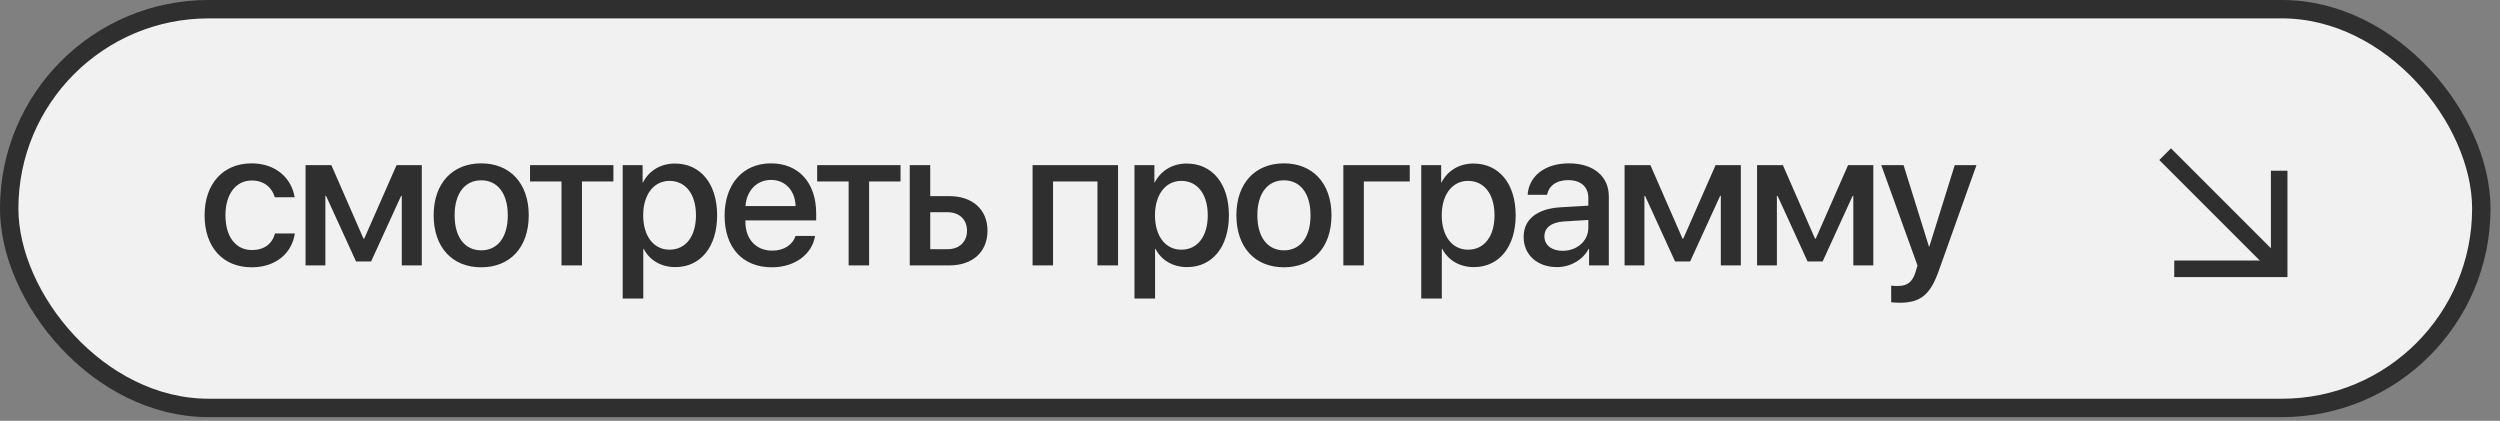
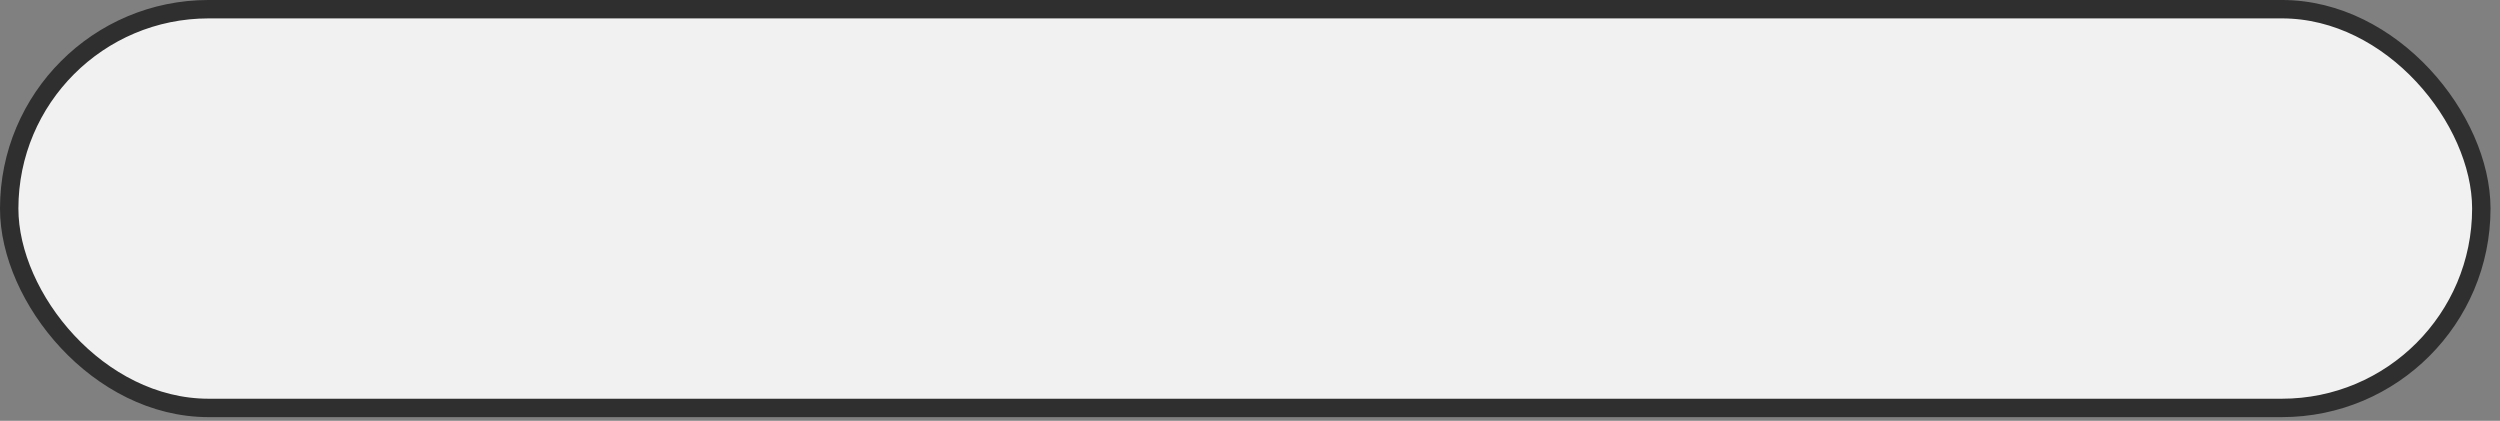
<svg xmlns="http://www.w3.org/2000/svg" width="202" height="34" viewBox="0 0 202 34" fill="none">
  <rect x="0" y="0" width="202" height="34" fill="#808080" stroke="none" />
  <rect x="0.743" y="0.743" width="199.748" height="32.217" rx="16.109" fill="#F1F1F1" stroke="#2F2F2F" stroke-width="1.487" />
-   <path d="M23.806 15.939C23.575 14.446 22.328 13.199 20.327 13.199C18.025 13.199 16.531 14.854 16.531 17.394C16.531 19.989 18.025 21.598 20.342 21.598C22.251 21.598 23.583 20.489 23.822 18.865H22.221C21.989 19.712 21.343 20.204 20.357 20.204C19.064 20.204 18.217 19.15 18.217 17.394C18.217 15.685 19.056 14.584 20.342 14.584C21.374 14.584 21.989 15.193 22.205 15.939H23.806ZM26.29 21.444V15.824H26.343L28.769 21.128H29.985L32.41 15.824H32.464V21.444H34.081V13.345H32.041L29.431 19.28H29.369L26.775 13.345H24.688V21.444H26.29ZM38.881 21.598C41.198 21.598 42.723 20.004 42.723 17.394C42.723 14.792 41.191 13.199 38.881 13.199C36.572 13.199 35.039 14.792 35.039 17.394C35.039 20.004 36.564 21.598 38.881 21.598ZM38.881 20.227C37.58 20.227 36.733 19.196 36.733 17.394C36.733 15.601 37.58 14.569 38.881 14.569C40.182 14.569 41.029 15.601 41.029 17.394C41.029 19.196 40.19 20.227 38.881 20.227ZM49.563 13.345H42.827V14.661H45.368V21.444H47.023V14.661H49.563V13.345ZM54.533 13.214C53.363 13.214 52.431 13.807 51.954 14.738H51.923V13.345H50.314V24.123H51.977V20.112H52.016C52.478 21.013 53.402 21.582 54.564 21.582C56.596 21.582 57.944 19.958 57.944 17.394C57.944 14.831 56.589 13.214 54.533 13.214ZM54.094 20.174C52.816 20.174 51.97 19.08 51.97 17.394C51.97 15.724 52.824 14.615 54.094 14.615C55.411 14.615 56.235 15.701 56.235 17.394C56.235 19.096 55.411 20.174 54.094 20.174ZM62.298 14.538C63.46 14.538 64.246 15.408 64.284 16.648H60.234C60.319 15.424 61.135 14.538 62.298 14.538ZM64.276 19.065C64.053 19.773 63.352 20.251 62.406 20.251C61.074 20.251 60.227 19.319 60.227 17.91V17.81H65.947V17.24C65.947 14.785 64.546 13.199 62.298 13.199C60.011 13.199 58.548 14.892 58.548 17.433C58.548 19.989 59.988 21.598 62.367 21.598C64.222 21.598 65.624 20.543 65.855 19.065H64.276ZM72.764 13.345H66.028V14.661H68.569V21.444H70.224V14.661H72.764V13.345ZM76.564 17.148C77.511 17.148 78.135 17.741 78.135 18.642C78.135 19.535 77.519 20.135 76.564 20.135H75.163V17.148H76.564ZM73.508 21.444H76.71C78.581 21.444 79.79 20.358 79.79 18.642C79.79 16.933 78.581 15.847 76.71 15.847H75.163V13.345H73.508V21.444ZM88.675 21.444H90.338V13.345H83.432V21.444H85.087V14.661H88.675V21.444ZM95.885 13.214C94.715 13.214 93.783 13.807 93.306 14.738H93.275V13.345H91.666V24.123H93.329V20.112H93.368C93.83 21.013 94.753 21.582 95.916 21.582C97.948 21.582 99.296 19.958 99.296 17.394C99.296 14.831 97.941 13.214 95.885 13.214ZM95.446 20.174C94.168 20.174 93.322 19.08 93.322 17.394C93.322 15.724 94.176 14.615 95.446 14.615C96.763 14.615 97.587 15.701 97.587 17.394C97.587 19.096 96.763 20.174 95.446 20.174ZM103.742 21.598C106.059 21.598 107.584 20.004 107.584 17.394C107.584 14.792 106.052 13.199 103.742 13.199C101.432 13.199 99.9 14.792 99.9 17.394C99.9 20.004 101.425 21.598 103.742 21.598ZM103.742 20.227C102.441 20.227 101.594 19.196 101.594 17.394C101.594 15.601 102.441 14.569 103.742 14.569C105.043 14.569 105.89 15.601 105.89 17.394C105.89 19.196 105.051 20.227 103.742 20.227ZM113.908 14.661V13.345H108.543V21.444H110.198V14.661H113.908ZM119.055 13.214C117.885 13.214 116.954 13.807 116.476 14.738H116.446V13.345H114.837V24.123H116.499V20.112H116.538C117 21.013 117.924 21.582 119.086 21.582C121.119 21.582 122.466 19.958 122.466 17.394C122.466 14.831 121.111 13.214 119.055 13.214ZM118.617 20.174C117.339 20.174 116.492 19.08 116.492 17.394C116.492 15.724 117.346 14.615 118.617 14.615C119.933 14.615 120.757 15.701 120.757 17.394C120.757 19.096 119.933 20.174 118.617 20.174ZM126.266 20.266C125.373 20.266 124.787 19.804 124.787 19.096C124.787 18.403 125.349 17.964 126.343 17.895L128.337 17.772V18.411C128.337 19.465 127.428 20.266 126.266 20.266ZM125.804 21.582C126.866 21.582 127.89 21.013 128.36 20.112H128.398V21.444H129.992V15.862C129.992 14.238 128.737 13.199 126.774 13.199C124.772 13.199 123.525 14.277 123.433 15.739H125.003C125.149 15.015 125.75 14.554 126.712 14.554C127.728 14.554 128.337 15.092 128.337 15.993V16.617L126.119 16.748C124.195 16.855 123.109 17.725 123.109 19.142C123.109 20.597 124.218 21.582 125.804 21.582ZM132.868 21.444V15.824H132.921L135.347 21.128H136.563L138.988 15.824H139.042V21.444H140.659V13.345H138.618L136.009 19.28H135.947L133.353 13.345H131.266V21.444H132.868ZM143.573 21.444V15.824H143.627L146.052 21.128H147.268L149.693 15.824H149.747V21.444H151.364V13.345H149.324L146.714 19.28H146.652L144.058 13.345H141.972V21.444H143.573ZM153.485 24.462C155.171 24.462 155.964 23.83 156.657 21.867L159.698 13.345H157.943L155.887 19.935H155.864L153.809 13.345H152.007L154.933 21.451C154.933 21.459 154.786 21.937 154.786 21.952C154.532 22.783 154.124 23.107 153.347 23.107C153.208 23.107 152.931 23.107 152.808 23.076V24.423C152.931 24.446 153.354 24.462 153.485 24.462Z" fill="#2F2F2F" />
-   <line x1="174.942" y1="12.457" x2="183.956" y2="21.471" stroke="#2F2F2F" stroke-width="1.338" />
-   <path d="M175.68 21.719H184.158V13.794" stroke="#2F2F2F" stroke-width="1.338" />
</svg>